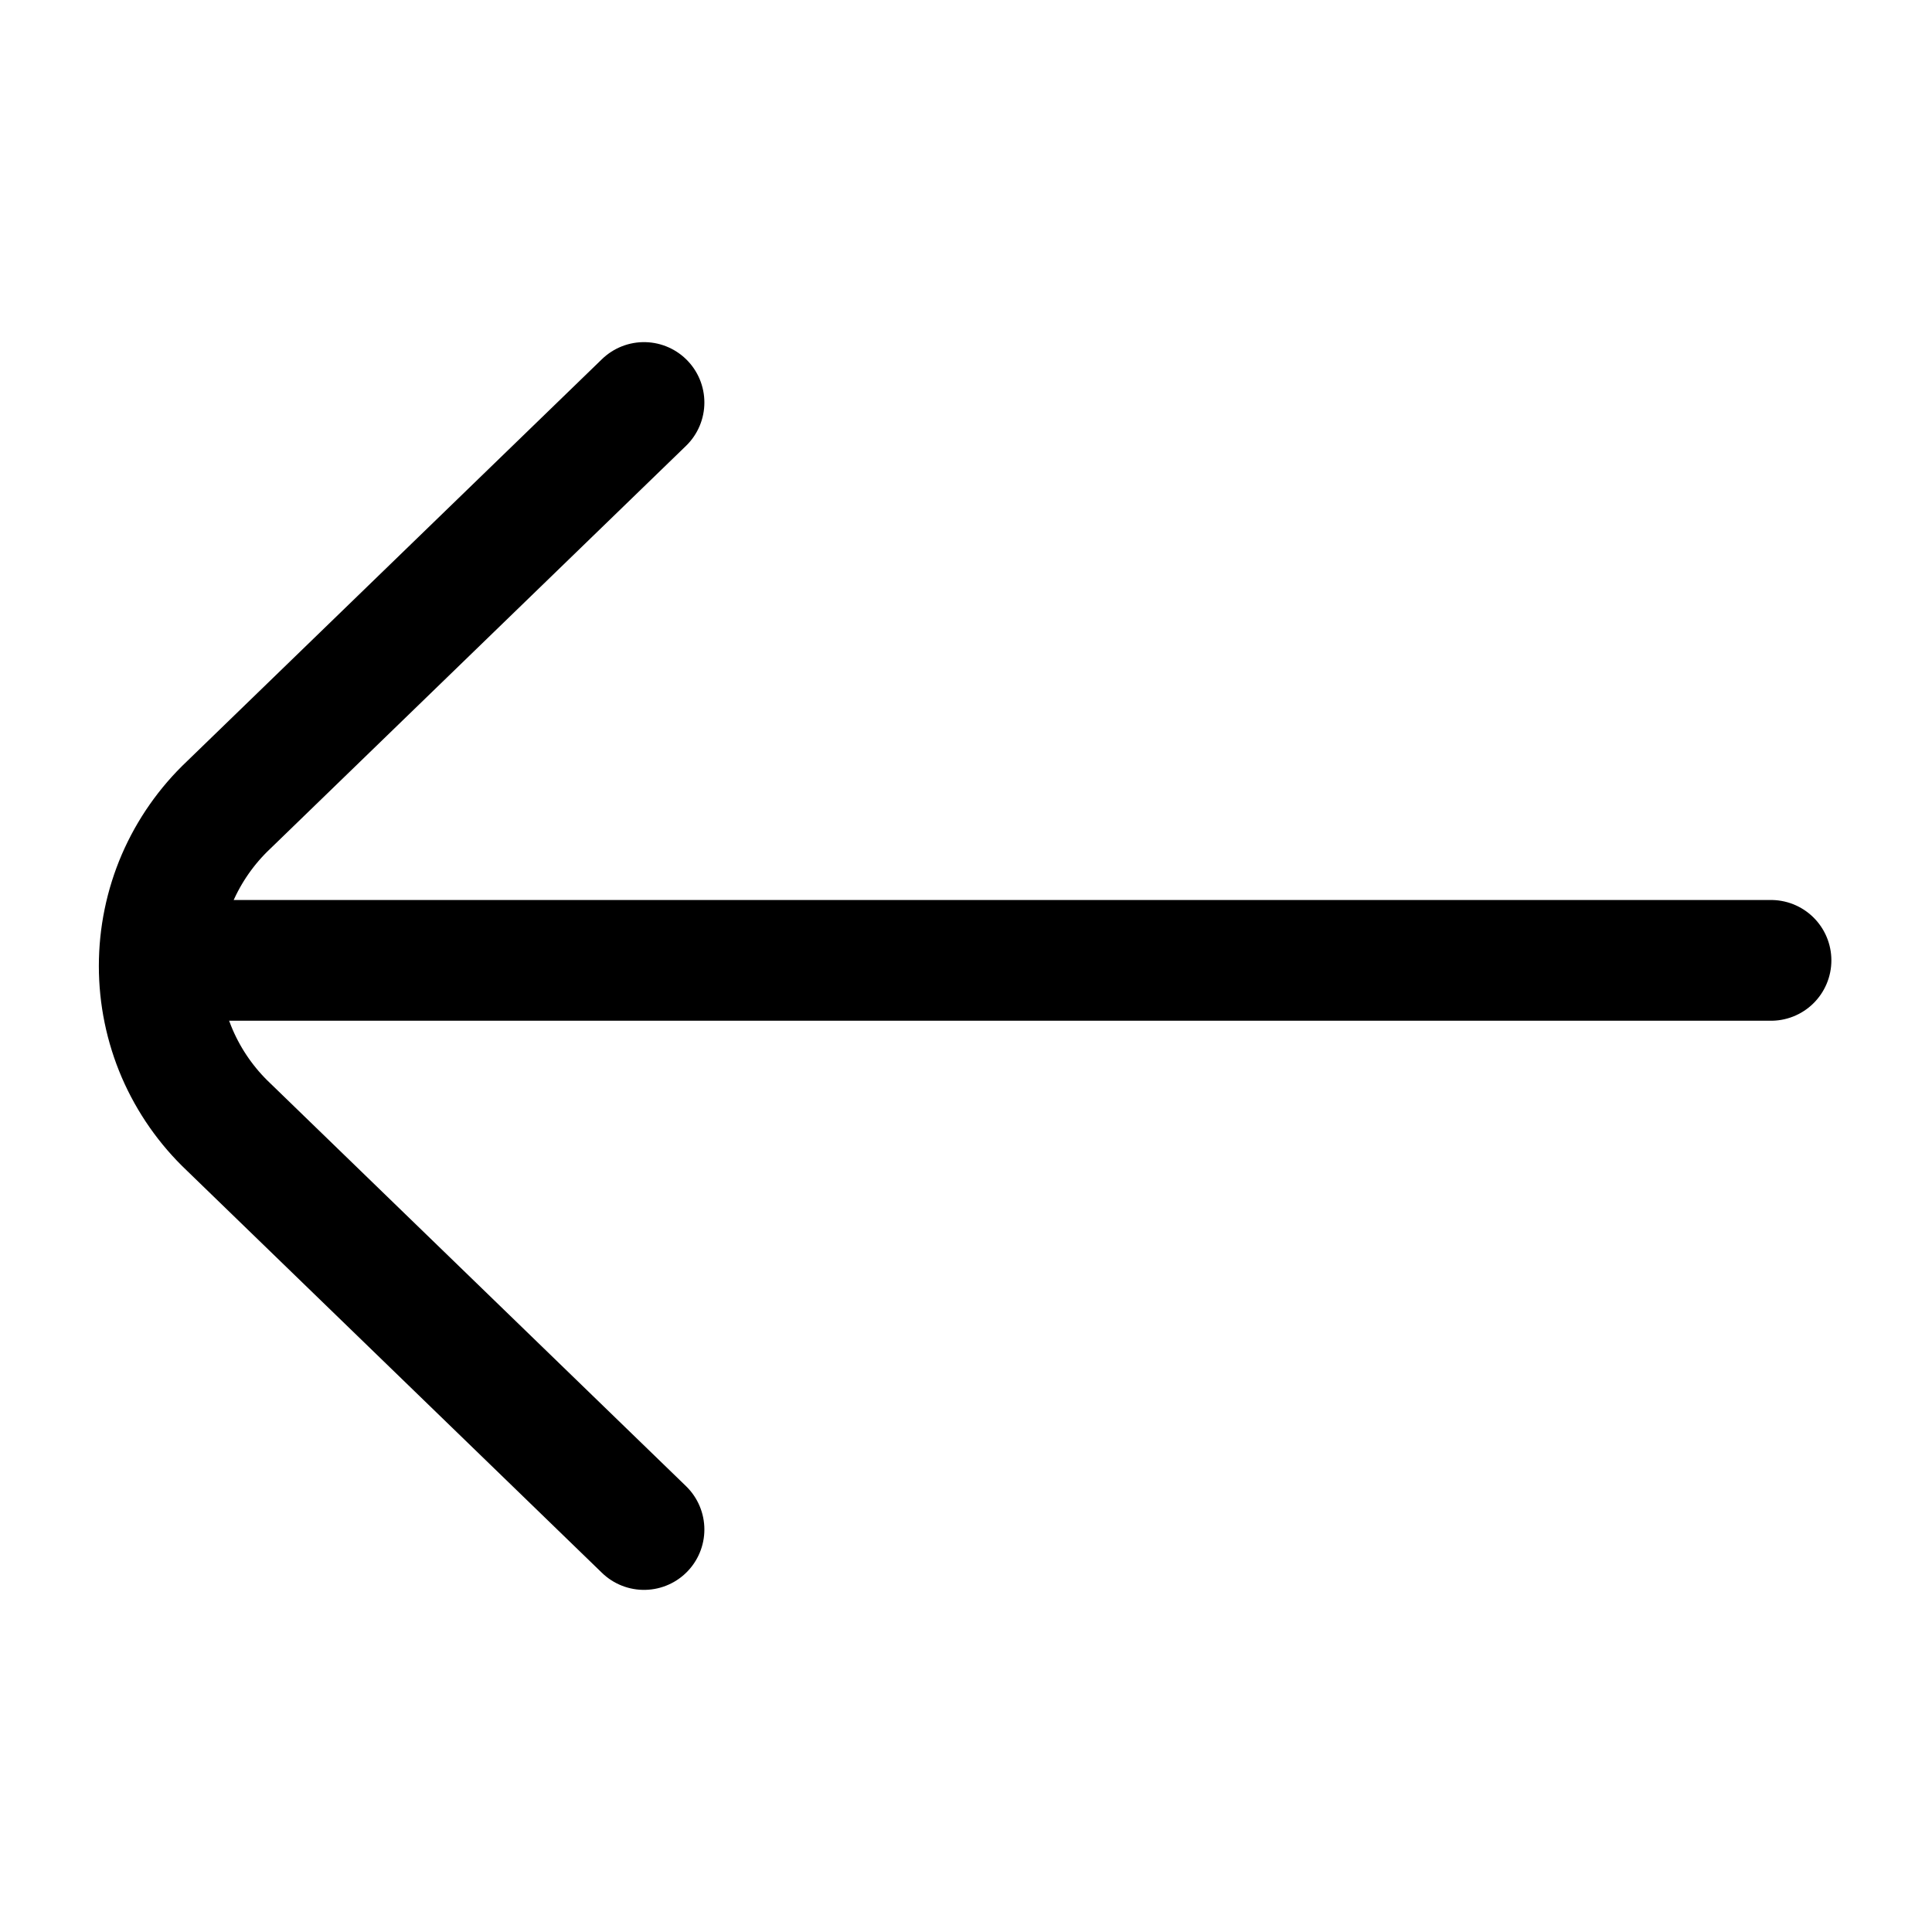
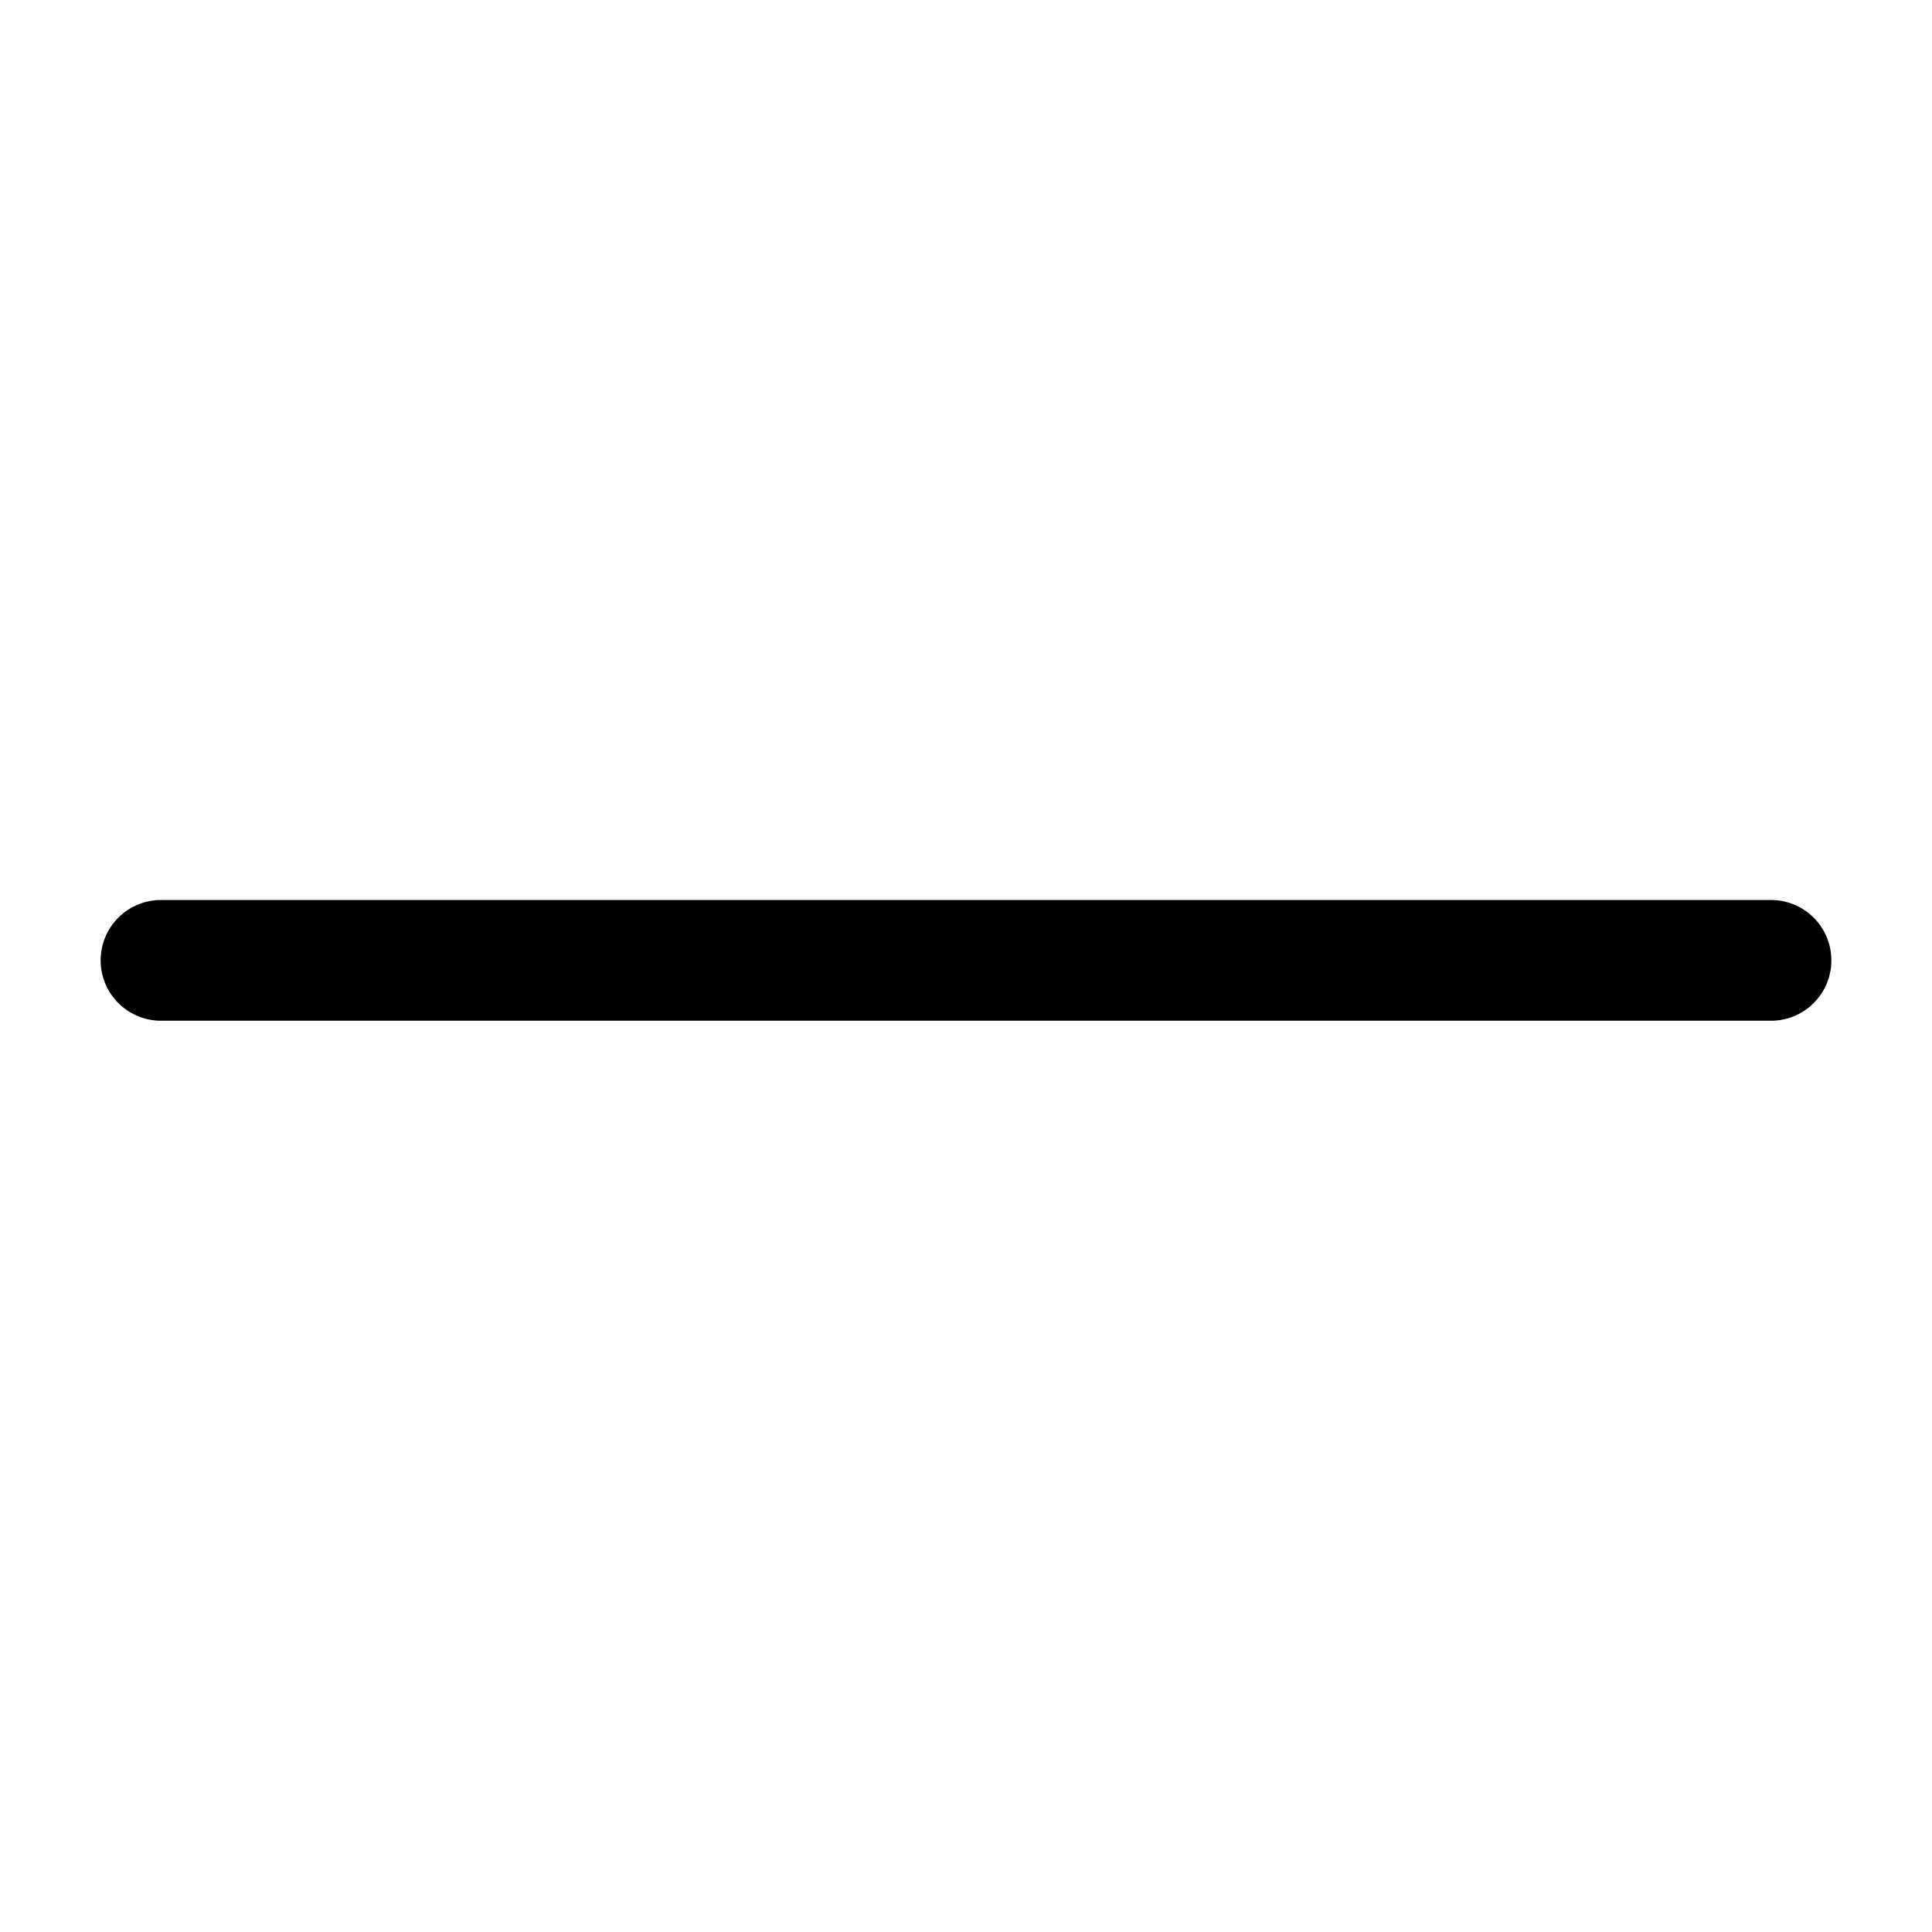
<svg xmlns="http://www.w3.org/2000/svg" width="800px" height="800px" viewBox="0 0 24 24" fill="none">
  <path d="M22 11.93H2" stroke="#000000" stroke-width="1.5" stroke-linecap="round" stroke-linejoin="round" />
-   <path d="M8 19L2.84 14C2.568 13.743 2.351 13.433 2.202 13.089C2.054 12.745 1.978 12.374 1.978 12C1.978 11.626 2.054 11.255 2.202 10.911C2.351 10.567 2.568 10.257 2.84 10L8 5" stroke="#000000" stroke-width="1.5" stroke-linecap="round" stroke-linejoin="round" />
</svg>